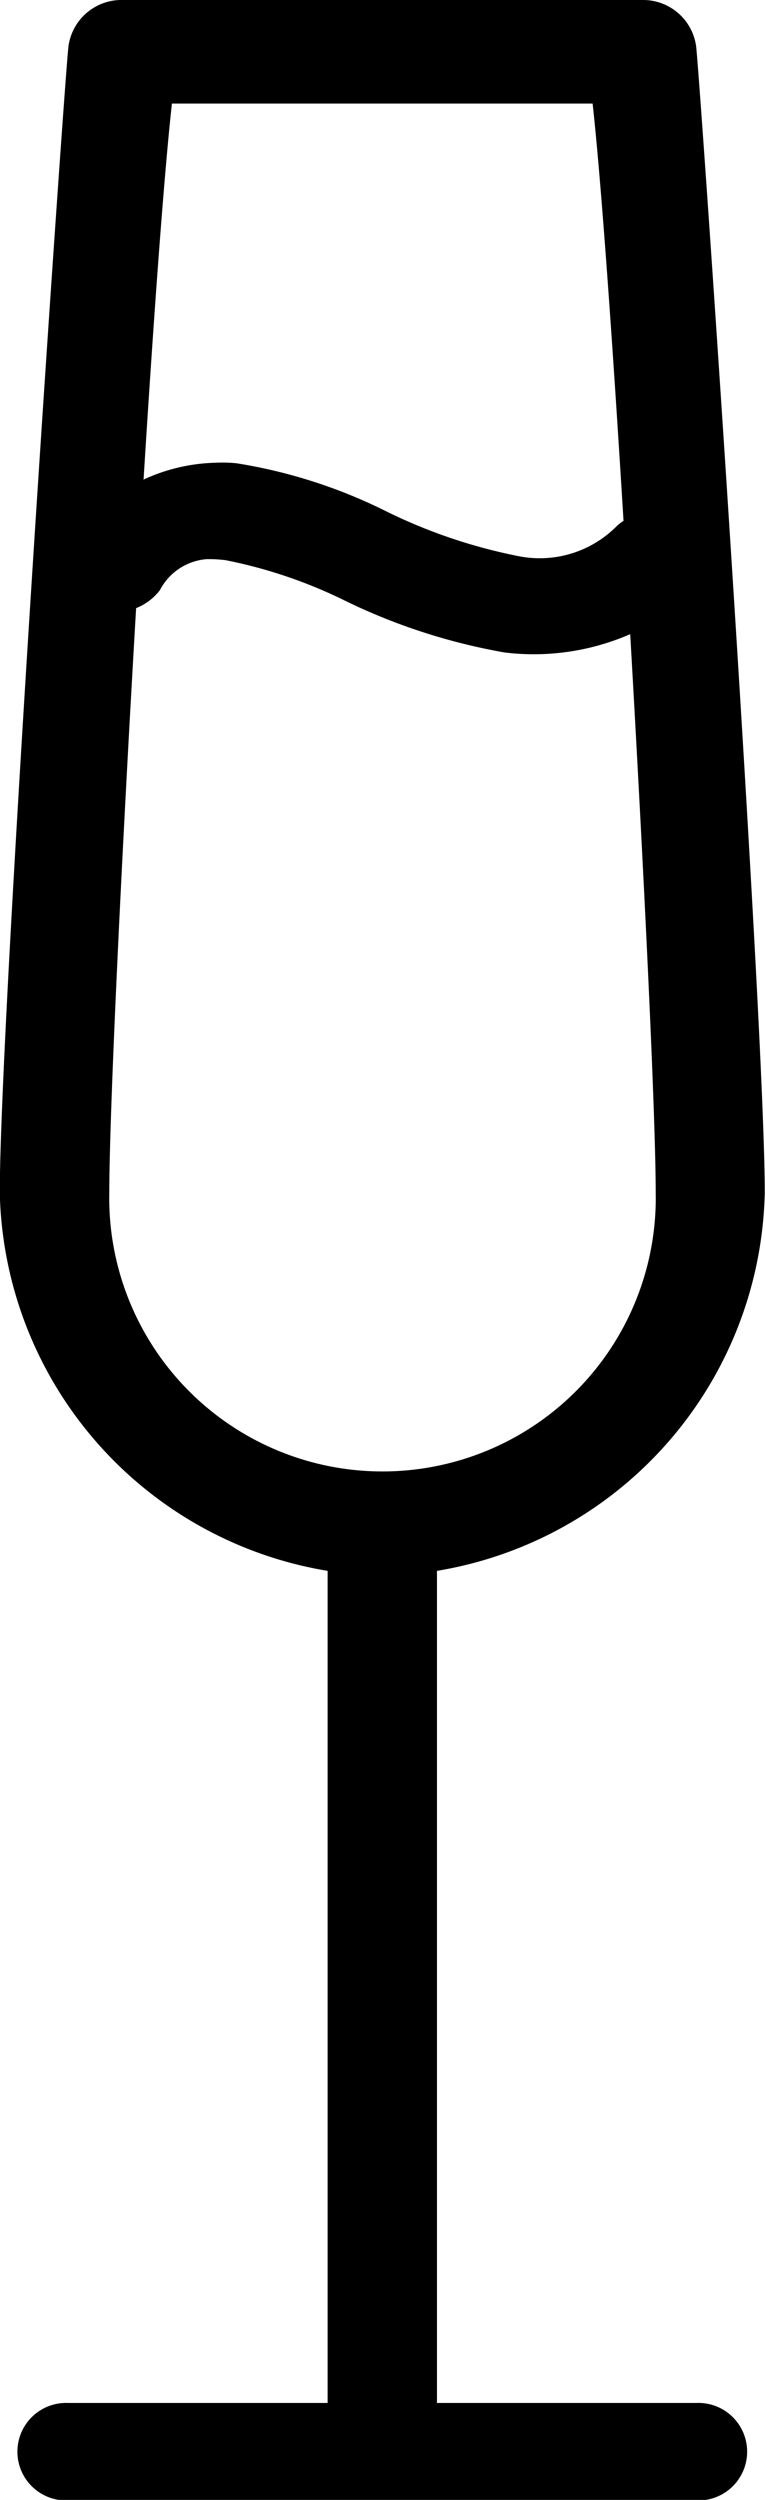
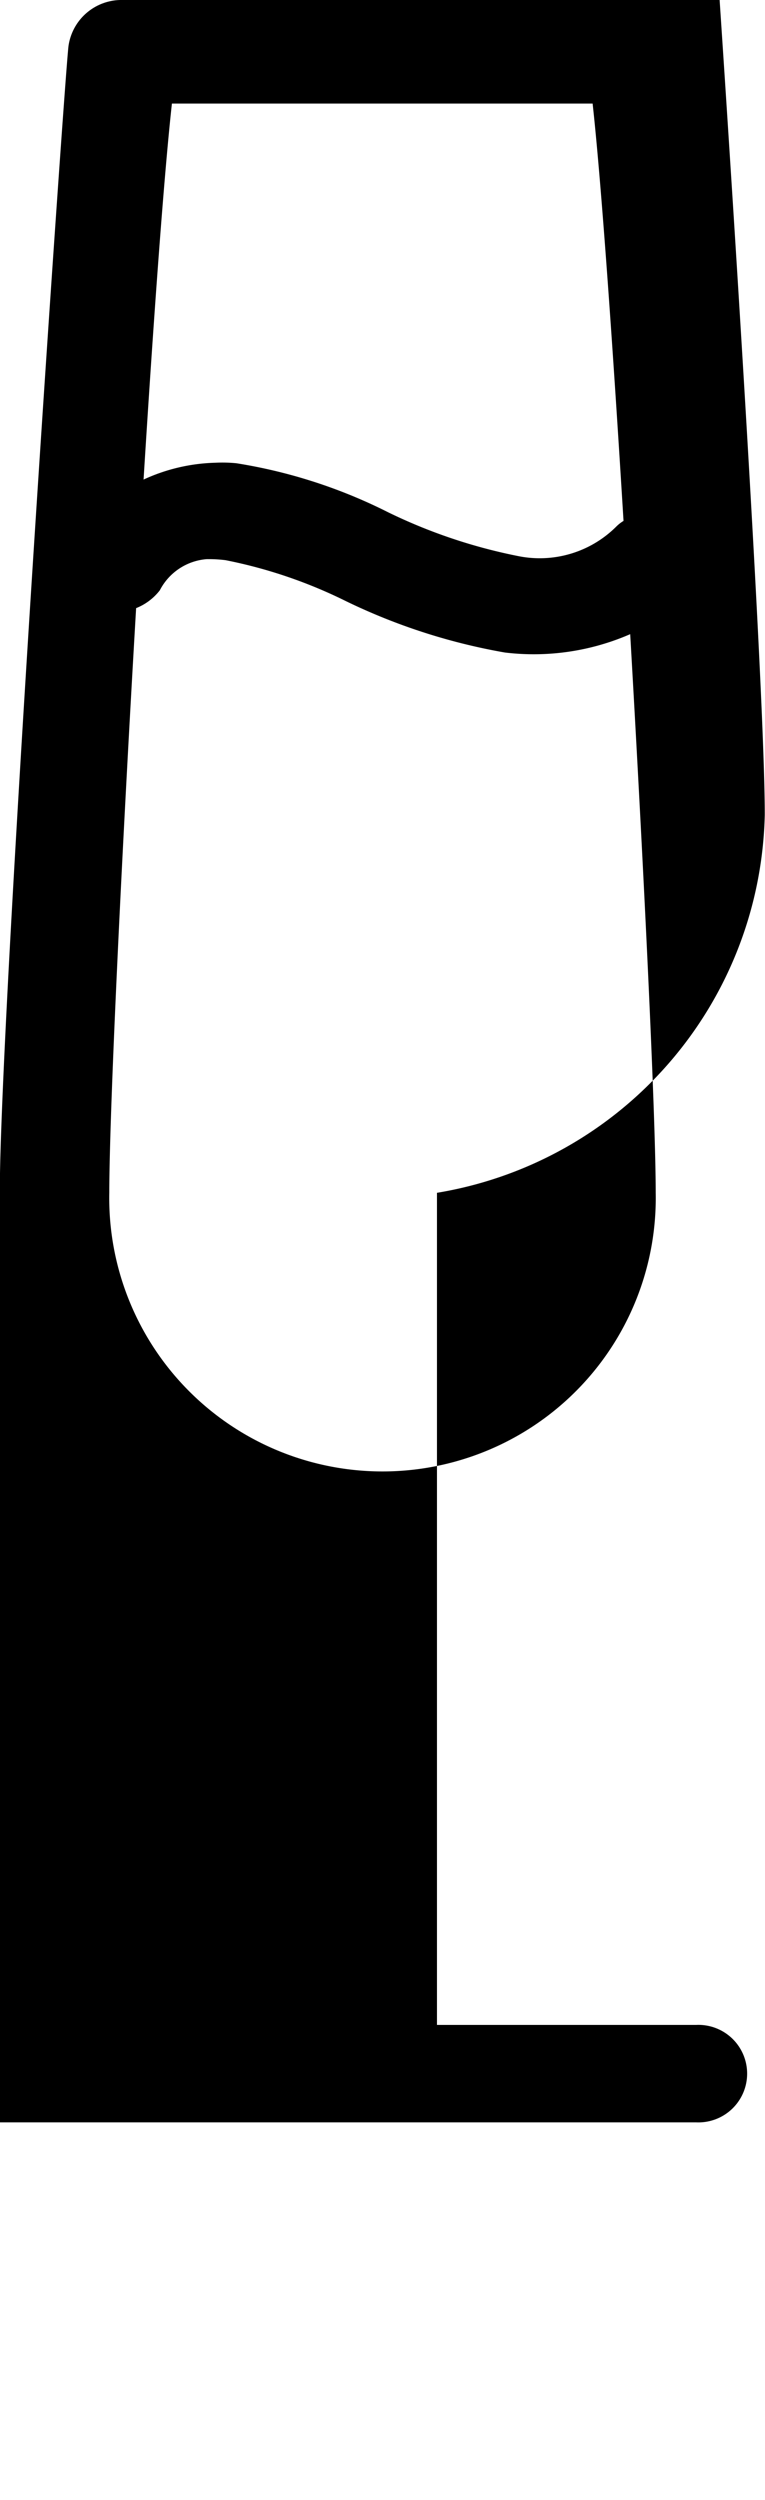
<svg xmlns="http://www.w3.org/2000/svg" width="15" height="49" viewBox="0 0 15 49">
  <defs>
    <style>
      .cls-1 {
        fill-rule: evenodd;
      }
    </style>
  </defs>
-   <path class="cls-1" d="M616.406,2047a1.049,1.049,0,0,0-1.064.91c-0.088.78-1.346,19.08-1.346,22.47a7.68,7.68,0,0,0,6.428,7.41v16.31h-5.083a0.956,0.956,0,1,0,0,1.91H627.65a0.956,0.956,0,1,0,0-1.91h-5.082v-16.31a7.679,7.679,0,0,0,6.427-7.41c0-3.39-1.257-21.69-1.345-22.47a1.05,1.05,0,0,0-1.065-.91H616.406Zm0.965,2.03h8.249c0.167,1.51.393,4.7,0.606,8.18a0.762,0.762,0,0,0-.141.11h0a2.124,2.124,0,0,1-1.923.58,10.461,10.461,0,0,1-2.554-.86,10.132,10.132,0,0,0-2.973-.96,2.822,2.822,0,0,0-.412-0.01,3.562,3.562,0,0,0-1.408.33C617.012,2053.24,617.217,2050.42,617.371,2049.03Zm0.673,8.93a2.618,2.618,0,0,1,.379.02,9.422,9.422,0,0,1,2.354.8,11.763,11.763,0,0,0,3.123,1.01,4.734,4.734,0,0,0,2.457-.36c0.272,4.72.5,9.45,0.5,10.95a5.358,5.358,0,1,1-10.714,0c0-1.55.24-6.58,0.526-11.46a1.1,1.1,0,0,0,.465-0.35h0a1.134,1.134,0,0,1,.914-0.61h0Z" transform="translate(-614 -2047)" />
+   <path class="cls-1" d="M616.406,2047a1.049,1.049,0,0,0-1.064.91c-0.088.78-1.346,19.08-1.346,22.47v16.31h-5.083a0.956,0.956,0,1,0,0,1.91H627.65a0.956,0.956,0,1,0,0-1.91h-5.082v-16.31a7.679,7.679,0,0,0,6.427-7.41c0-3.39-1.257-21.69-1.345-22.47a1.05,1.05,0,0,0-1.065-.91H616.406Zm0.965,2.03h8.249c0.167,1.51.393,4.7,0.606,8.18a0.762,0.762,0,0,0-.141.11h0a2.124,2.124,0,0,1-1.923.58,10.461,10.461,0,0,1-2.554-.86,10.132,10.132,0,0,0-2.973-.96,2.822,2.822,0,0,0-.412-0.01,3.562,3.562,0,0,0-1.408.33C617.012,2053.24,617.217,2050.42,617.371,2049.03Zm0.673,8.93a2.618,2.618,0,0,1,.379.02,9.422,9.422,0,0,1,2.354.8,11.763,11.763,0,0,0,3.123,1.01,4.734,4.734,0,0,0,2.457-.36c0.272,4.72.5,9.45,0.5,10.95a5.358,5.358,0,1,1-10.714,0c0-1.55.24-6.58,0.526-11.46a1.1,1.1,0,0,0,.465-0.35h0a1.134,1.134,0,0,1,.914-0.61h0Z" transform="translate(-614 -2047)" />
</svg>